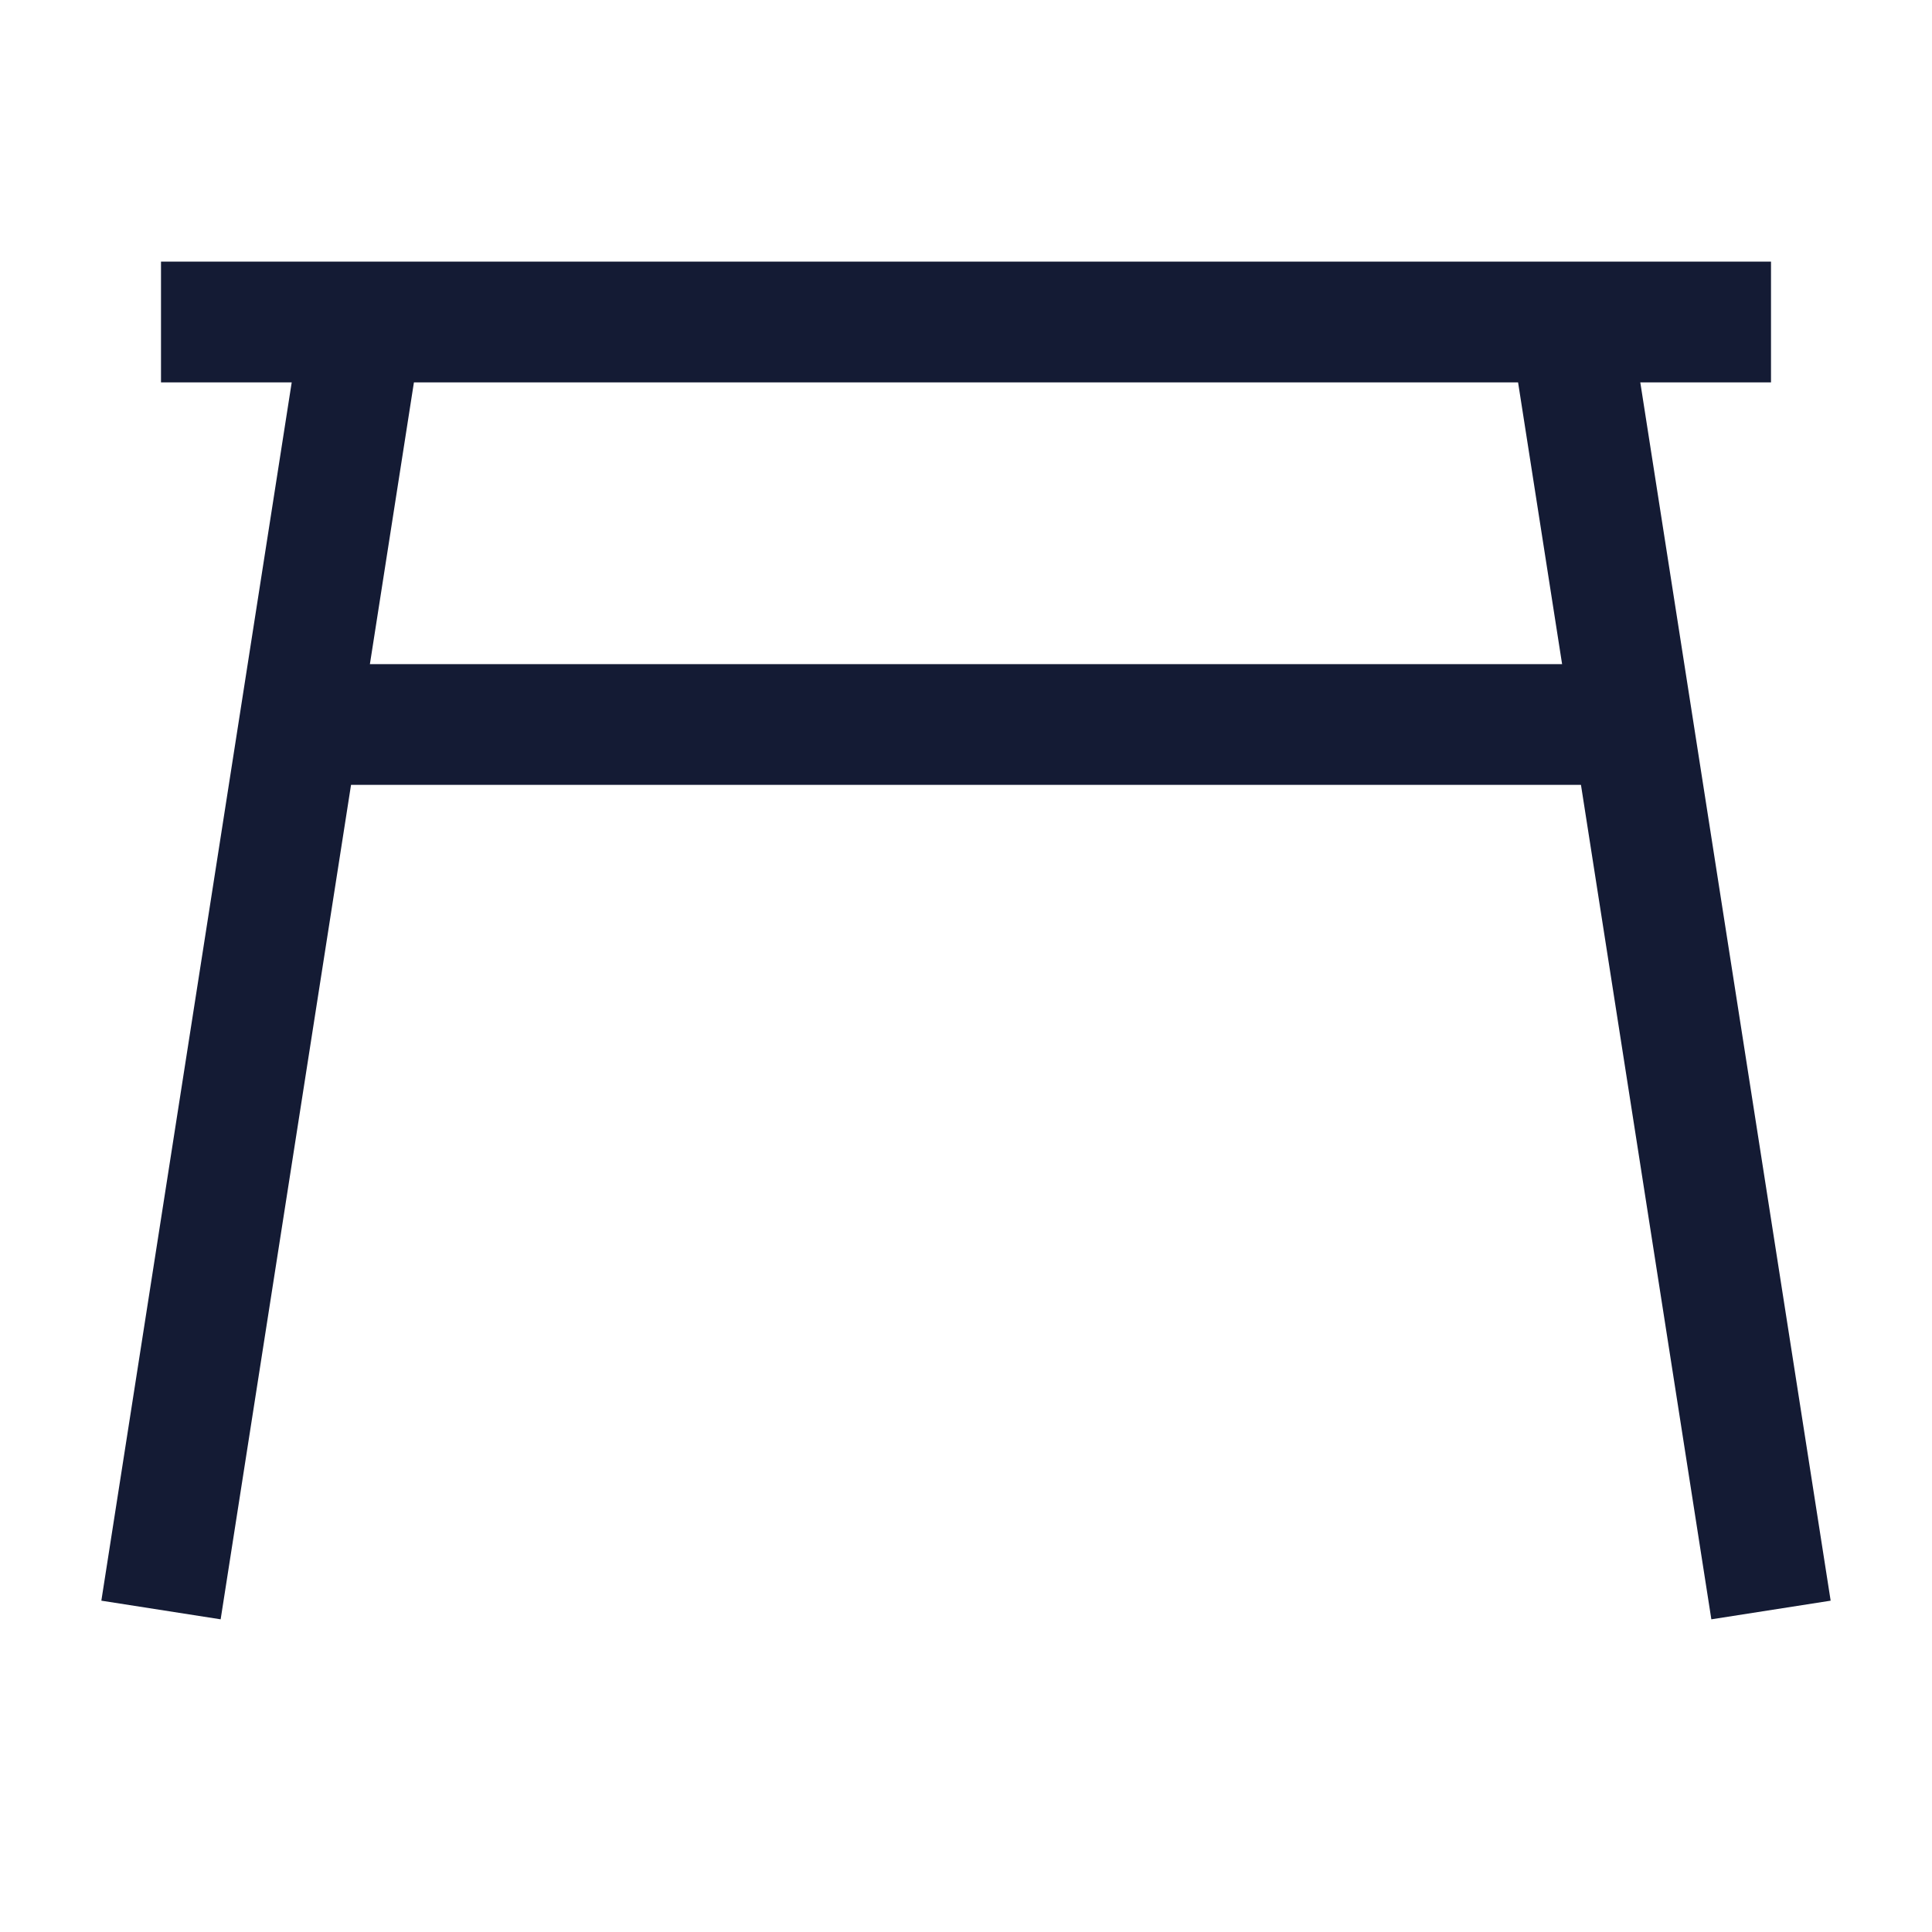
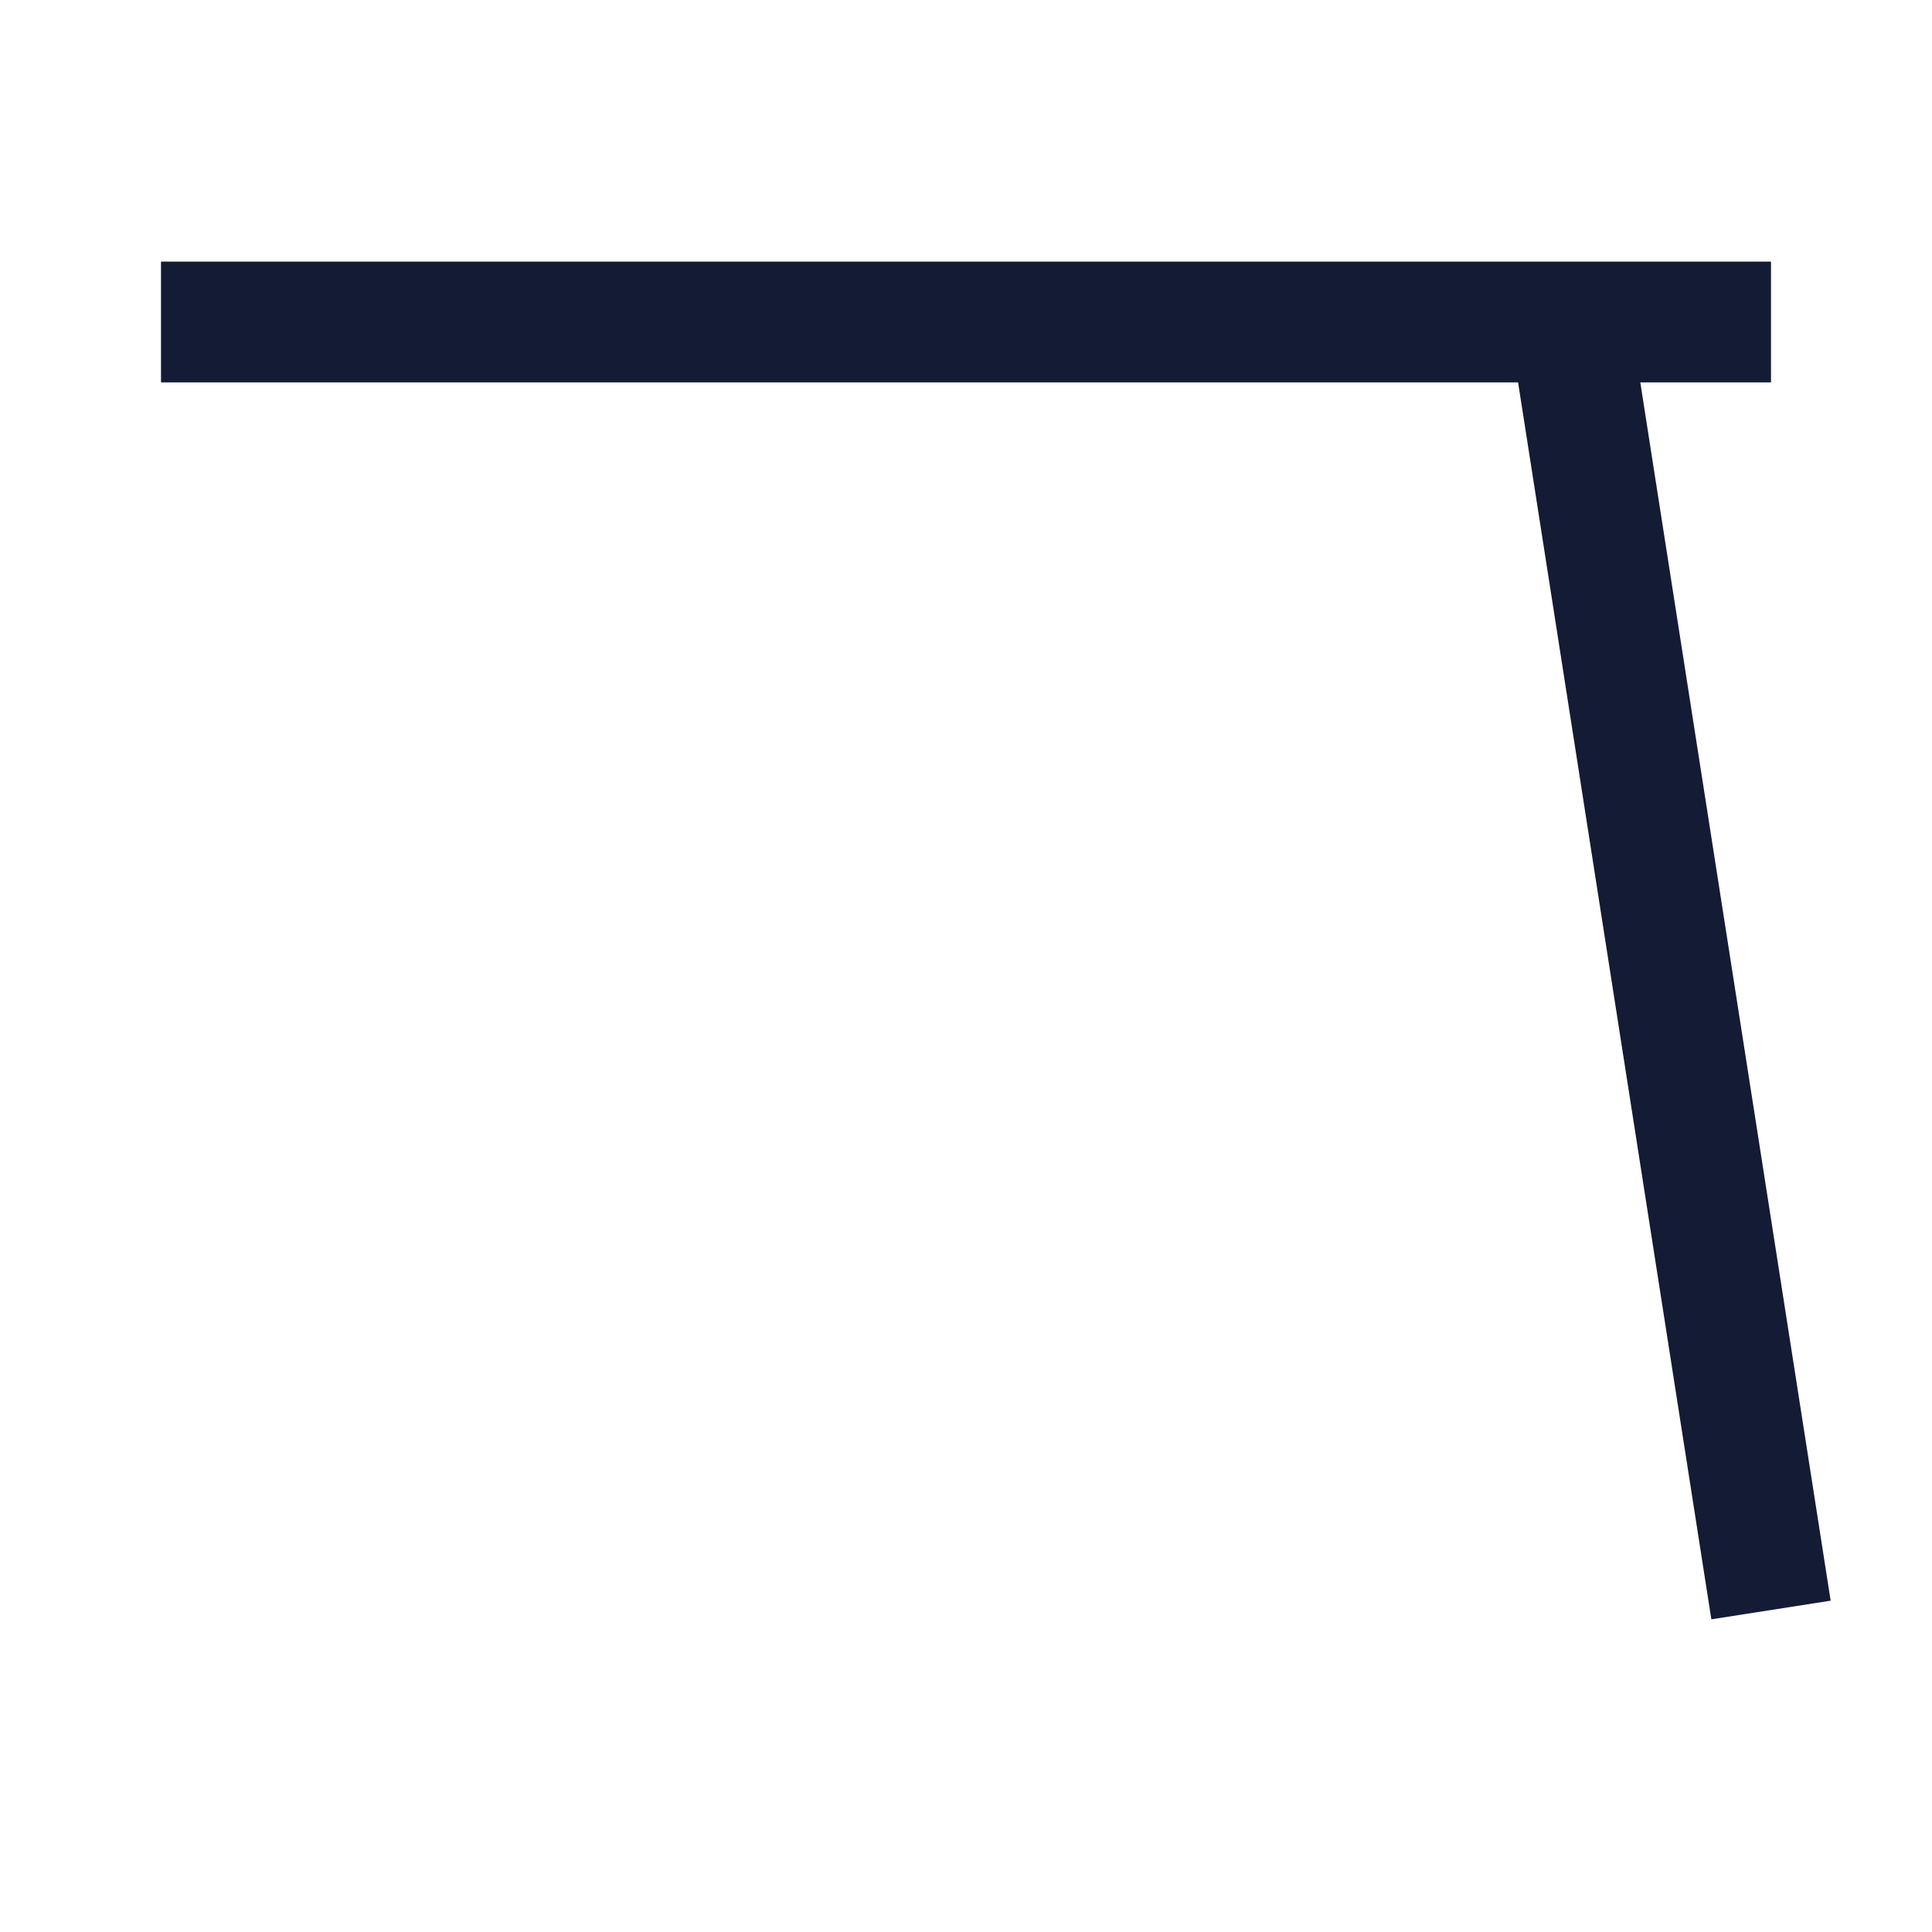
<svg xmlns="http://www.w3.org/2000/svg" width="24" height="24" viewBox="0 0 24 24" fill="none">
  <path d="M2 4H22" stroke="#141B34" stroke-width="1.5" stroke-linejoin="round" />
-   <path d="M19.5 4L22 20M4.5 4L2 20" stroke="#141B34" stroke-width="1.5" stroke-linejoin="round" />
-   <path d="M4 9H20" stroke="#141B34" stroke-width="1.5" stroke-linejoin="round" />
+   <path d="M19.5 4L22 20M4.5 4" stroke="#141B34" stroke-width="1.5" stroke-linejoin="round" />
</svg>